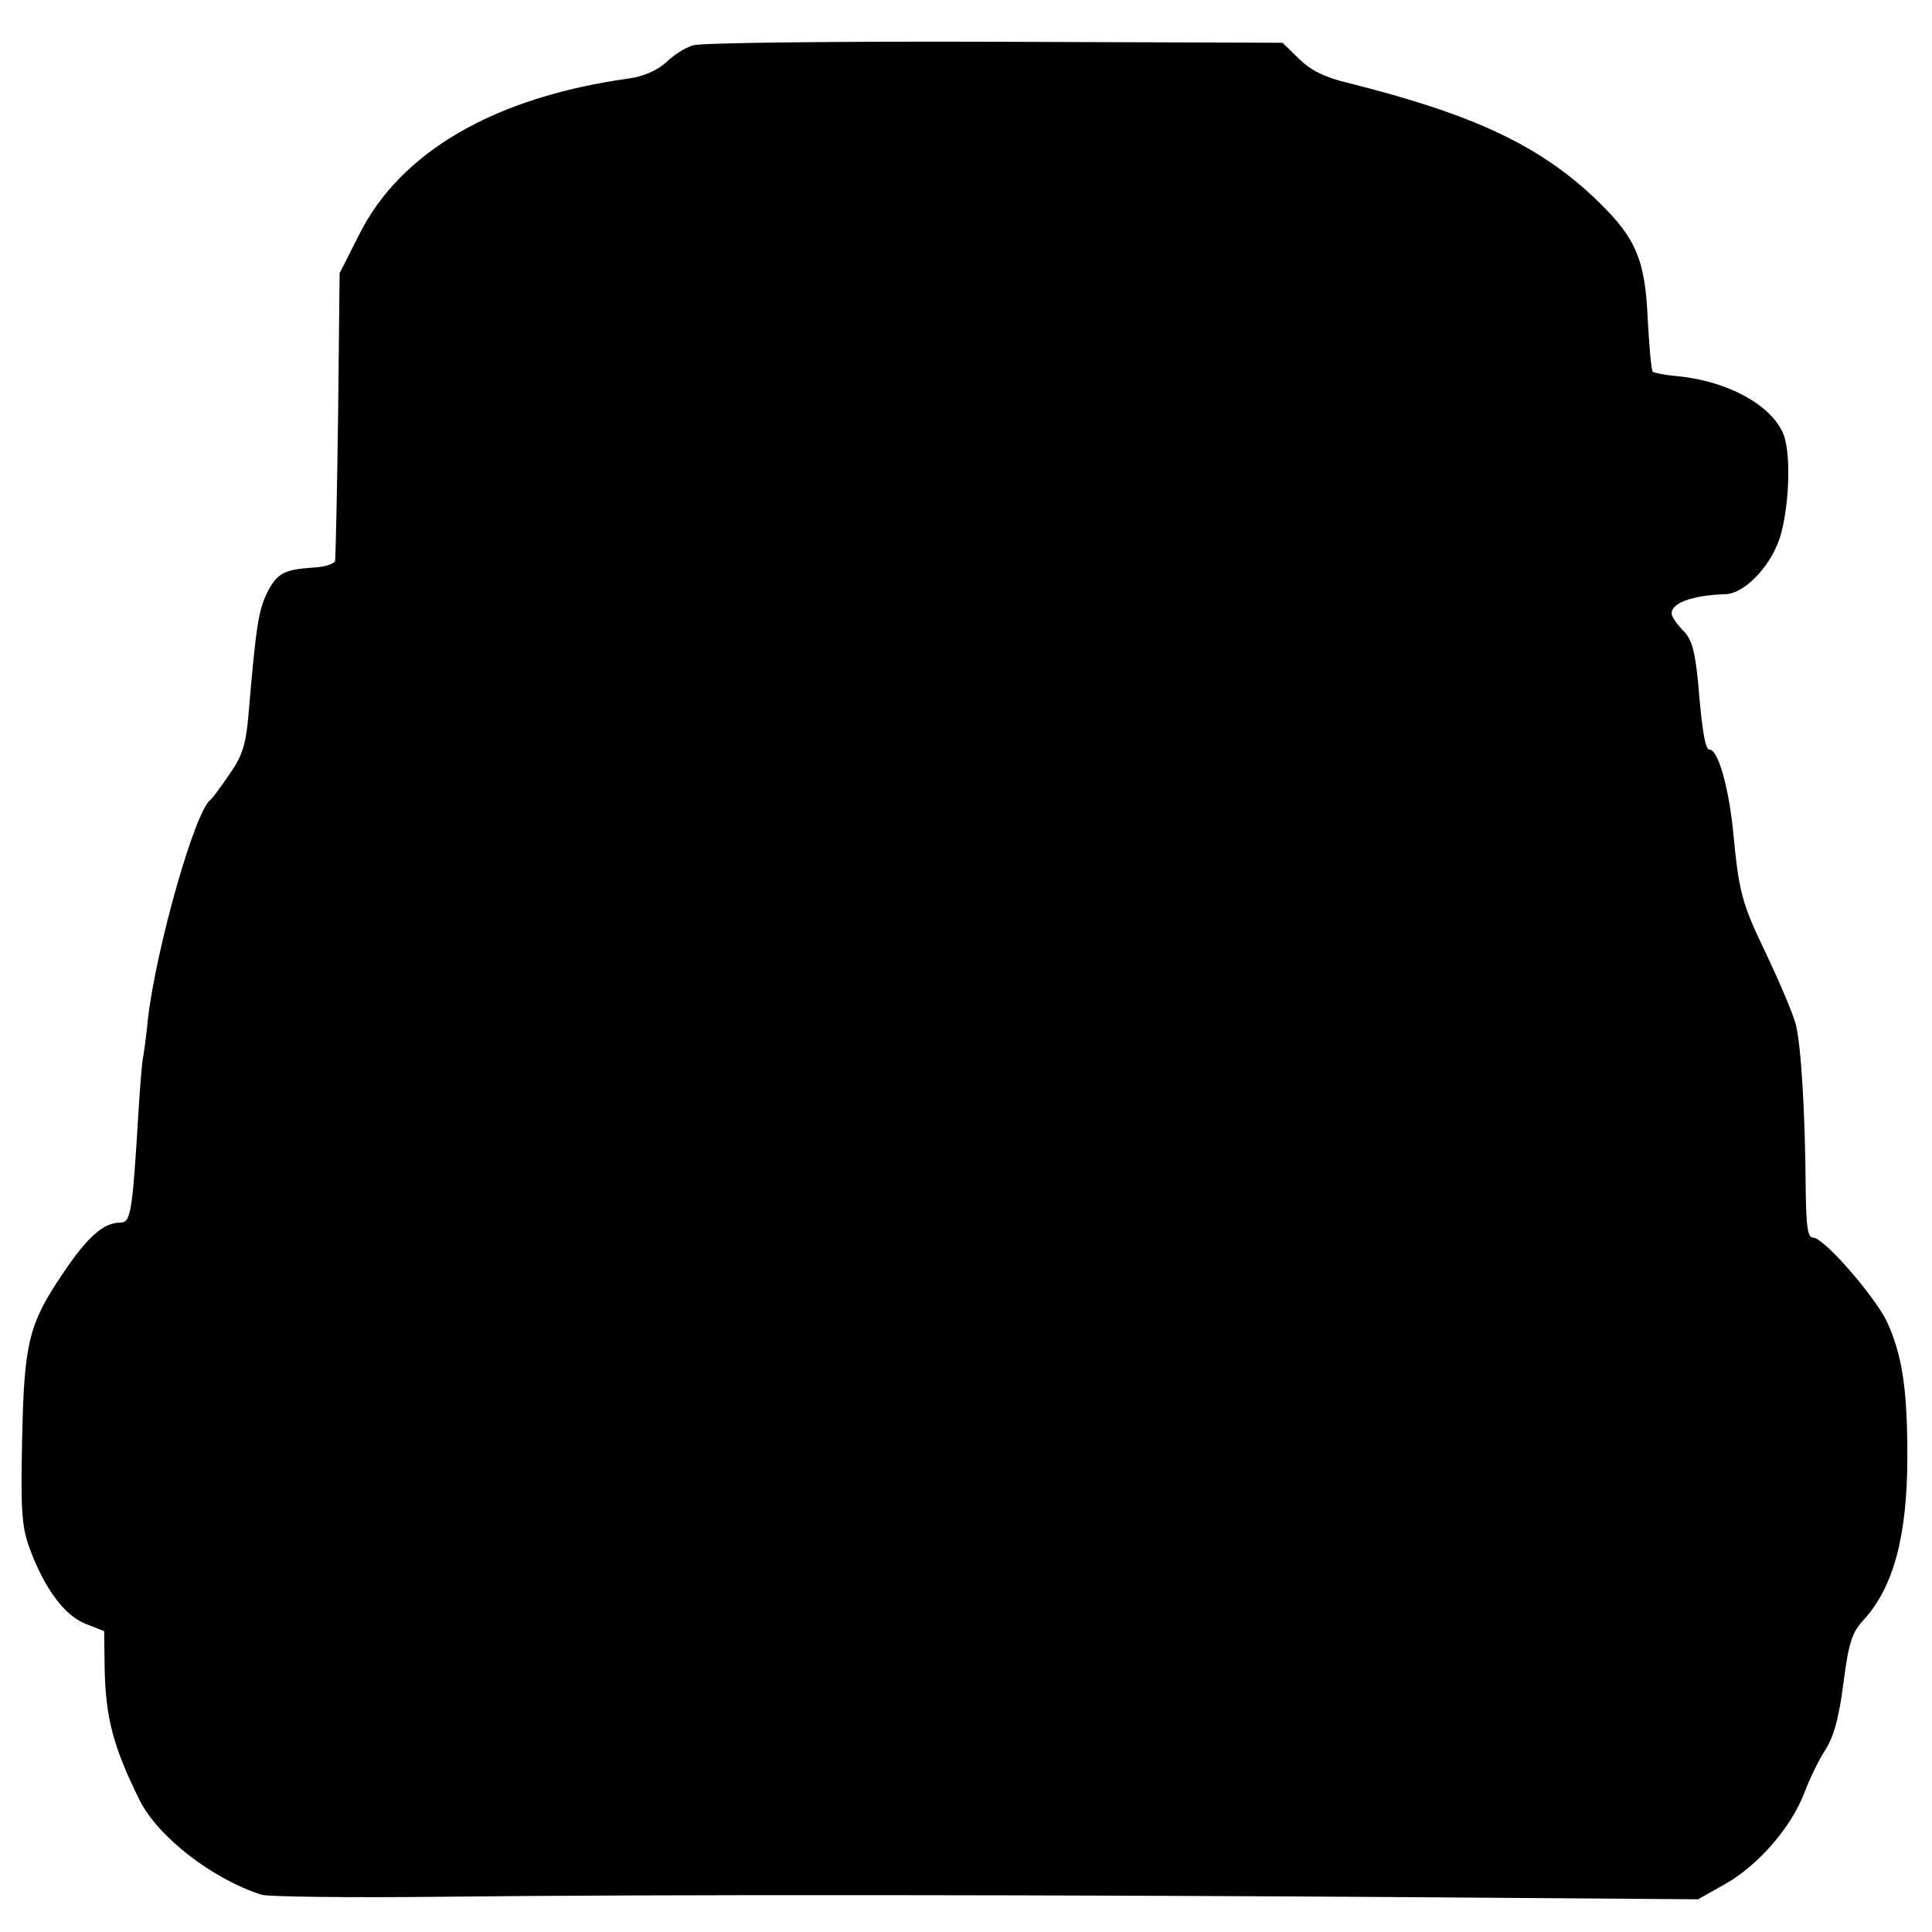
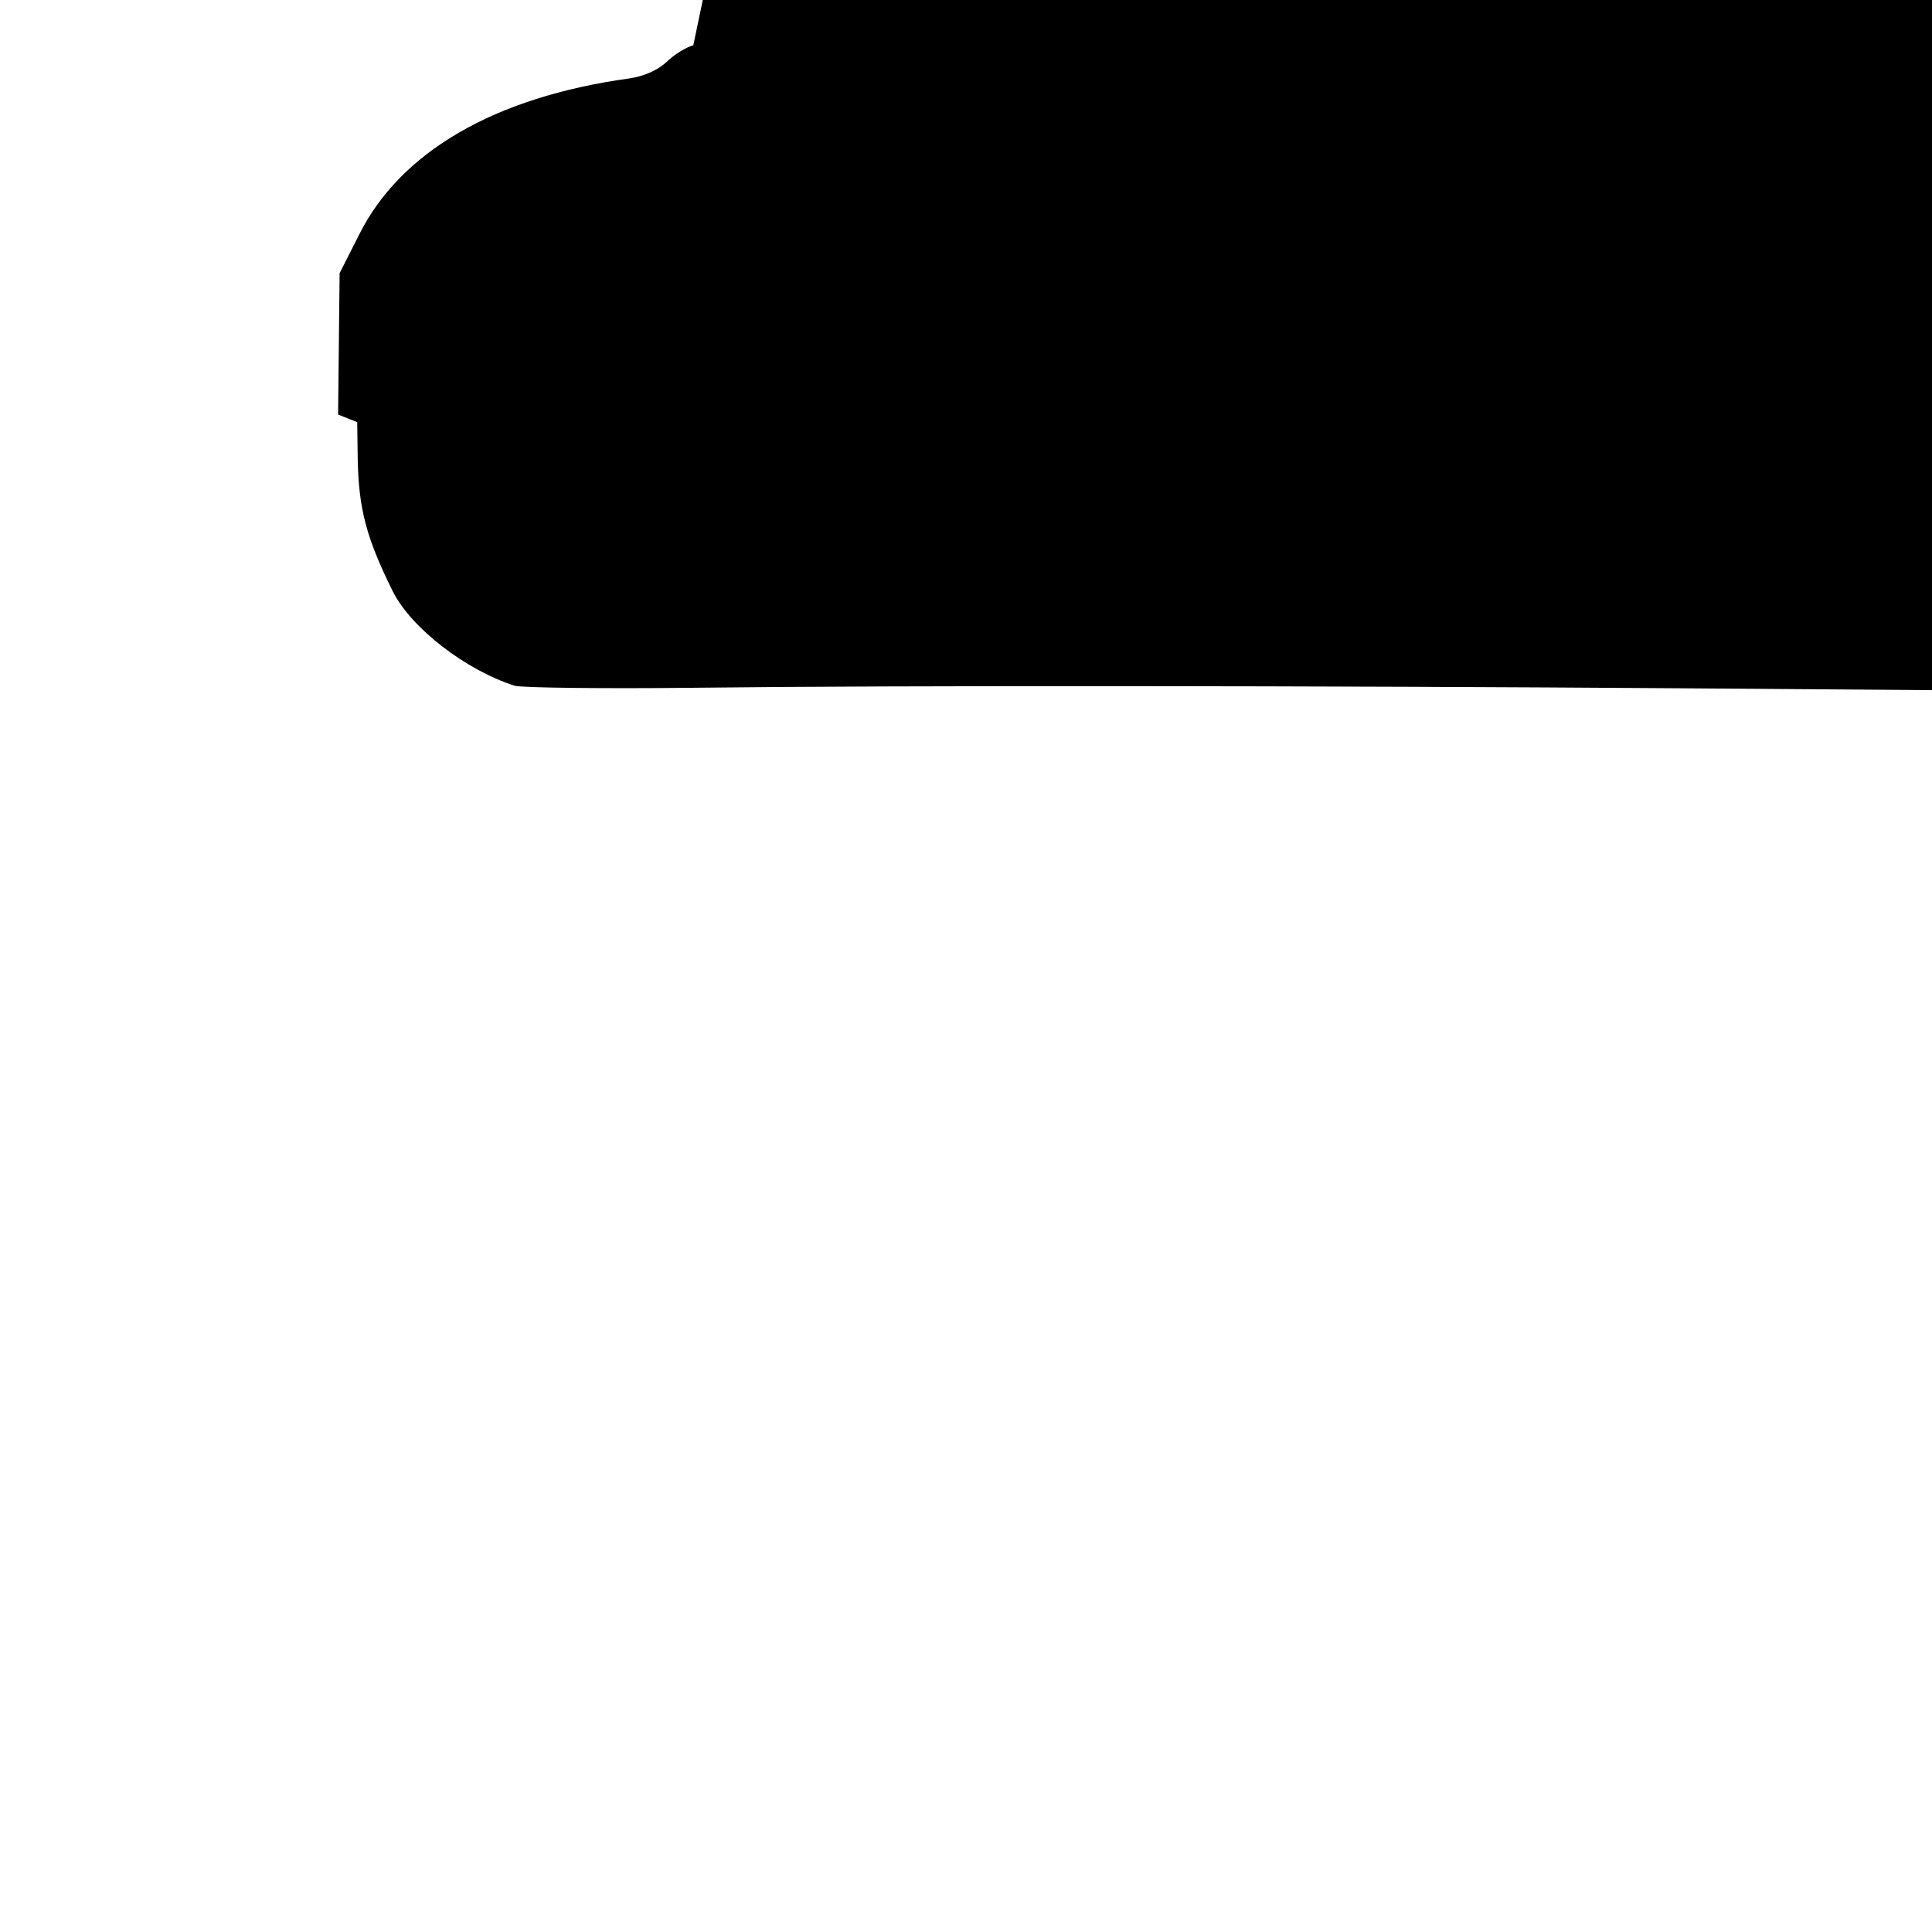
<svg xmlns="http://www.w3.org/2000/svg" version="1.0" width="384pt" height="384pt" viewBox="0 0 384 384" preserveAspectRatio="xMidYMid meet">
  <g transform="translate(0,384) scale(0.1,-0.1)" fill="#000000" stroke="none">
-     <path d="M1378 3750 c-15 -4 -39 -19 -54 -34 -18 -16 -45 -28 -74 -32 -267 -37 -455 -146 -537 -312 l-38 -75 -3 -281 c-2 -155 -5 -286 -6 -291 -2 -6 -21 -12 -42 -13 -60 -4 -73 -11 -93 -50 -17 -35 -22 -64 -37 -241 -5 -60 -12 -83 -38 -120 -17 -25 -34 -48 -38 -51 -31 -24 -107 -292 -124 -435 -3 -33 -8 -68 -10 -79 -2 -10 -6 -59 -9 -110 -12 -197 -15 -216 -36 -216 -33 0 -65 -28 -114 -101 -68 -101 -77 -137 -81 -329 -3 -139 -1 -173 14 -215 29 -80 69 -135 111 -152 l38 -15 1 -74 c2 -99 17 -156 70 -263 37 -73 145 -156 242 -187 14 -4 174 -6 355 -4 415 5 1258 4 1960 -1 l540 -4 55 31 c65 37 130 112 156 180 10 27 29 66 42 86 17 27 27 63 36 133 10 78 17 100 38 123 61 65 89 168 89 327 0 134 -10 202 -41 269 -25 51 -125 166 -146 166 -11 0 -14 20 -15 93 -1 153 -9 290 -20 332 -6 22 -33 85 -59 140 -48 99 -54 123 -65 240 -9 90 -30 165 -47 165 -9 0 -15 38 -23 134 -6 61 -12 84 -28 101 -12 12 -23 27 -24 33 -5 22 38 39 107 41 41 2 96 63 111 124 17 68 18 165 2 198 -27 58 -116 104 -216 112 -20 2 -39 6 -42 8 -3 3 -7 50 -10 104 -5 118 -23 161 -98 234 -113 110 -245 173 -497 236 -46 11 -75 25 -98 48 l-33 32 -572 2 c-315 1 -584 -2 -599 -7z" />
+     <path d="M1378 3750 c-15 -4 -39 -19 -54 -34 -18 -16 -45 -28 -74 -32 -267 -37 -455 -146 -537 -312 l-38 -75 -3 -281 l38 -15 1 -74 c2 -99 17 -156 70 -263 37 -73 145 -156 242 -187 14 -4 174 -6 355 -4 415 5 1258 4 1960 -1 l540 -4 55 31 c65 37 130 112 156 180 10 27 29 66 42 86 17 27 27 63 36 133 10 78 17 100 38 123 61 65 89 168 89 327 0 134 -10 202 -41 269 -25 51 -125 166 -146 166 -11 0 -14 20 -15 93 -1 153 -9 290 -20 332 -6 22 -33 85 -59 140 -48 99 -54 123 -65 240 -9 90 -30 165 -47 165 -9 0 -15 38 -23 134 -6 61 -12 84 -28 101 -12 12 -23 27 -24 33 -5 22 38 39 107 41 41 2 96 63 111 124 17 68 18 165 2 198 -27 58 -116 104 -216 112 -20 2 -39 6 -42 8 -3 3 -7 50 -10 104 -5 118 -23 161 -98 234 -113 110 -245 173 -497 236 -46 11 -75 25 -98 48 l-33 32 -572 2 c-315 1 -584 -2 -599 -7z" />
  </g>
</svg>